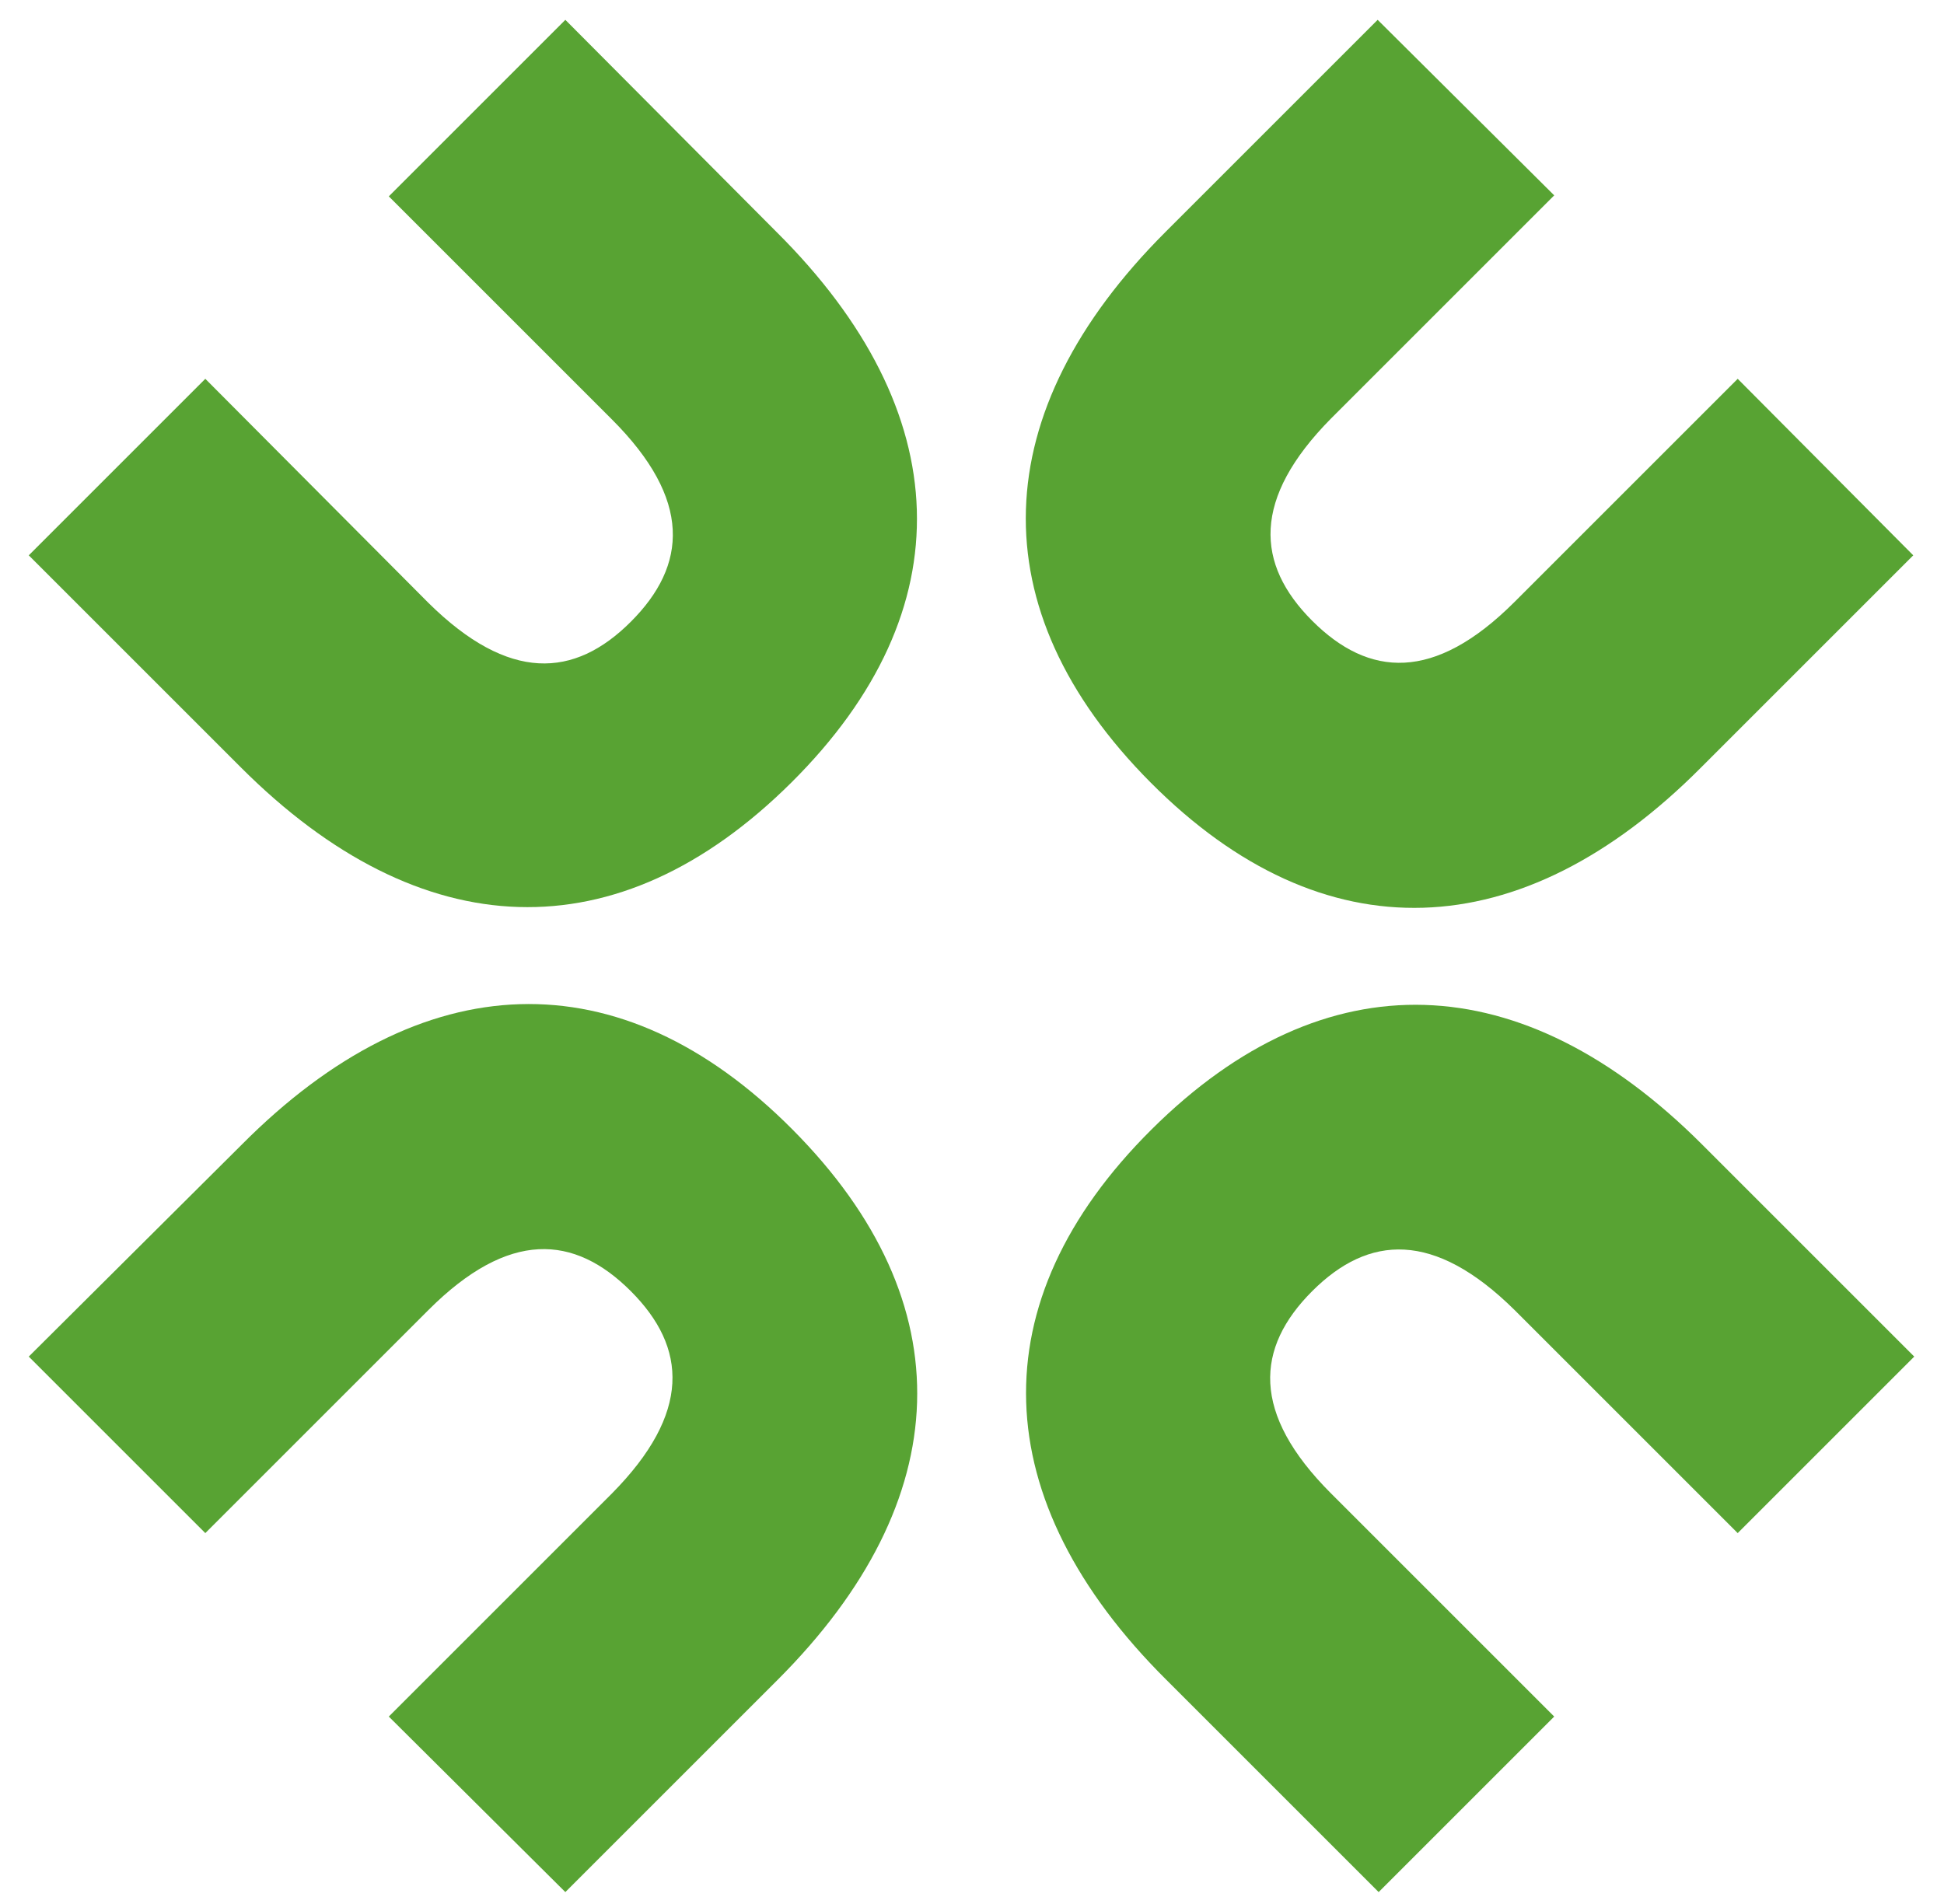
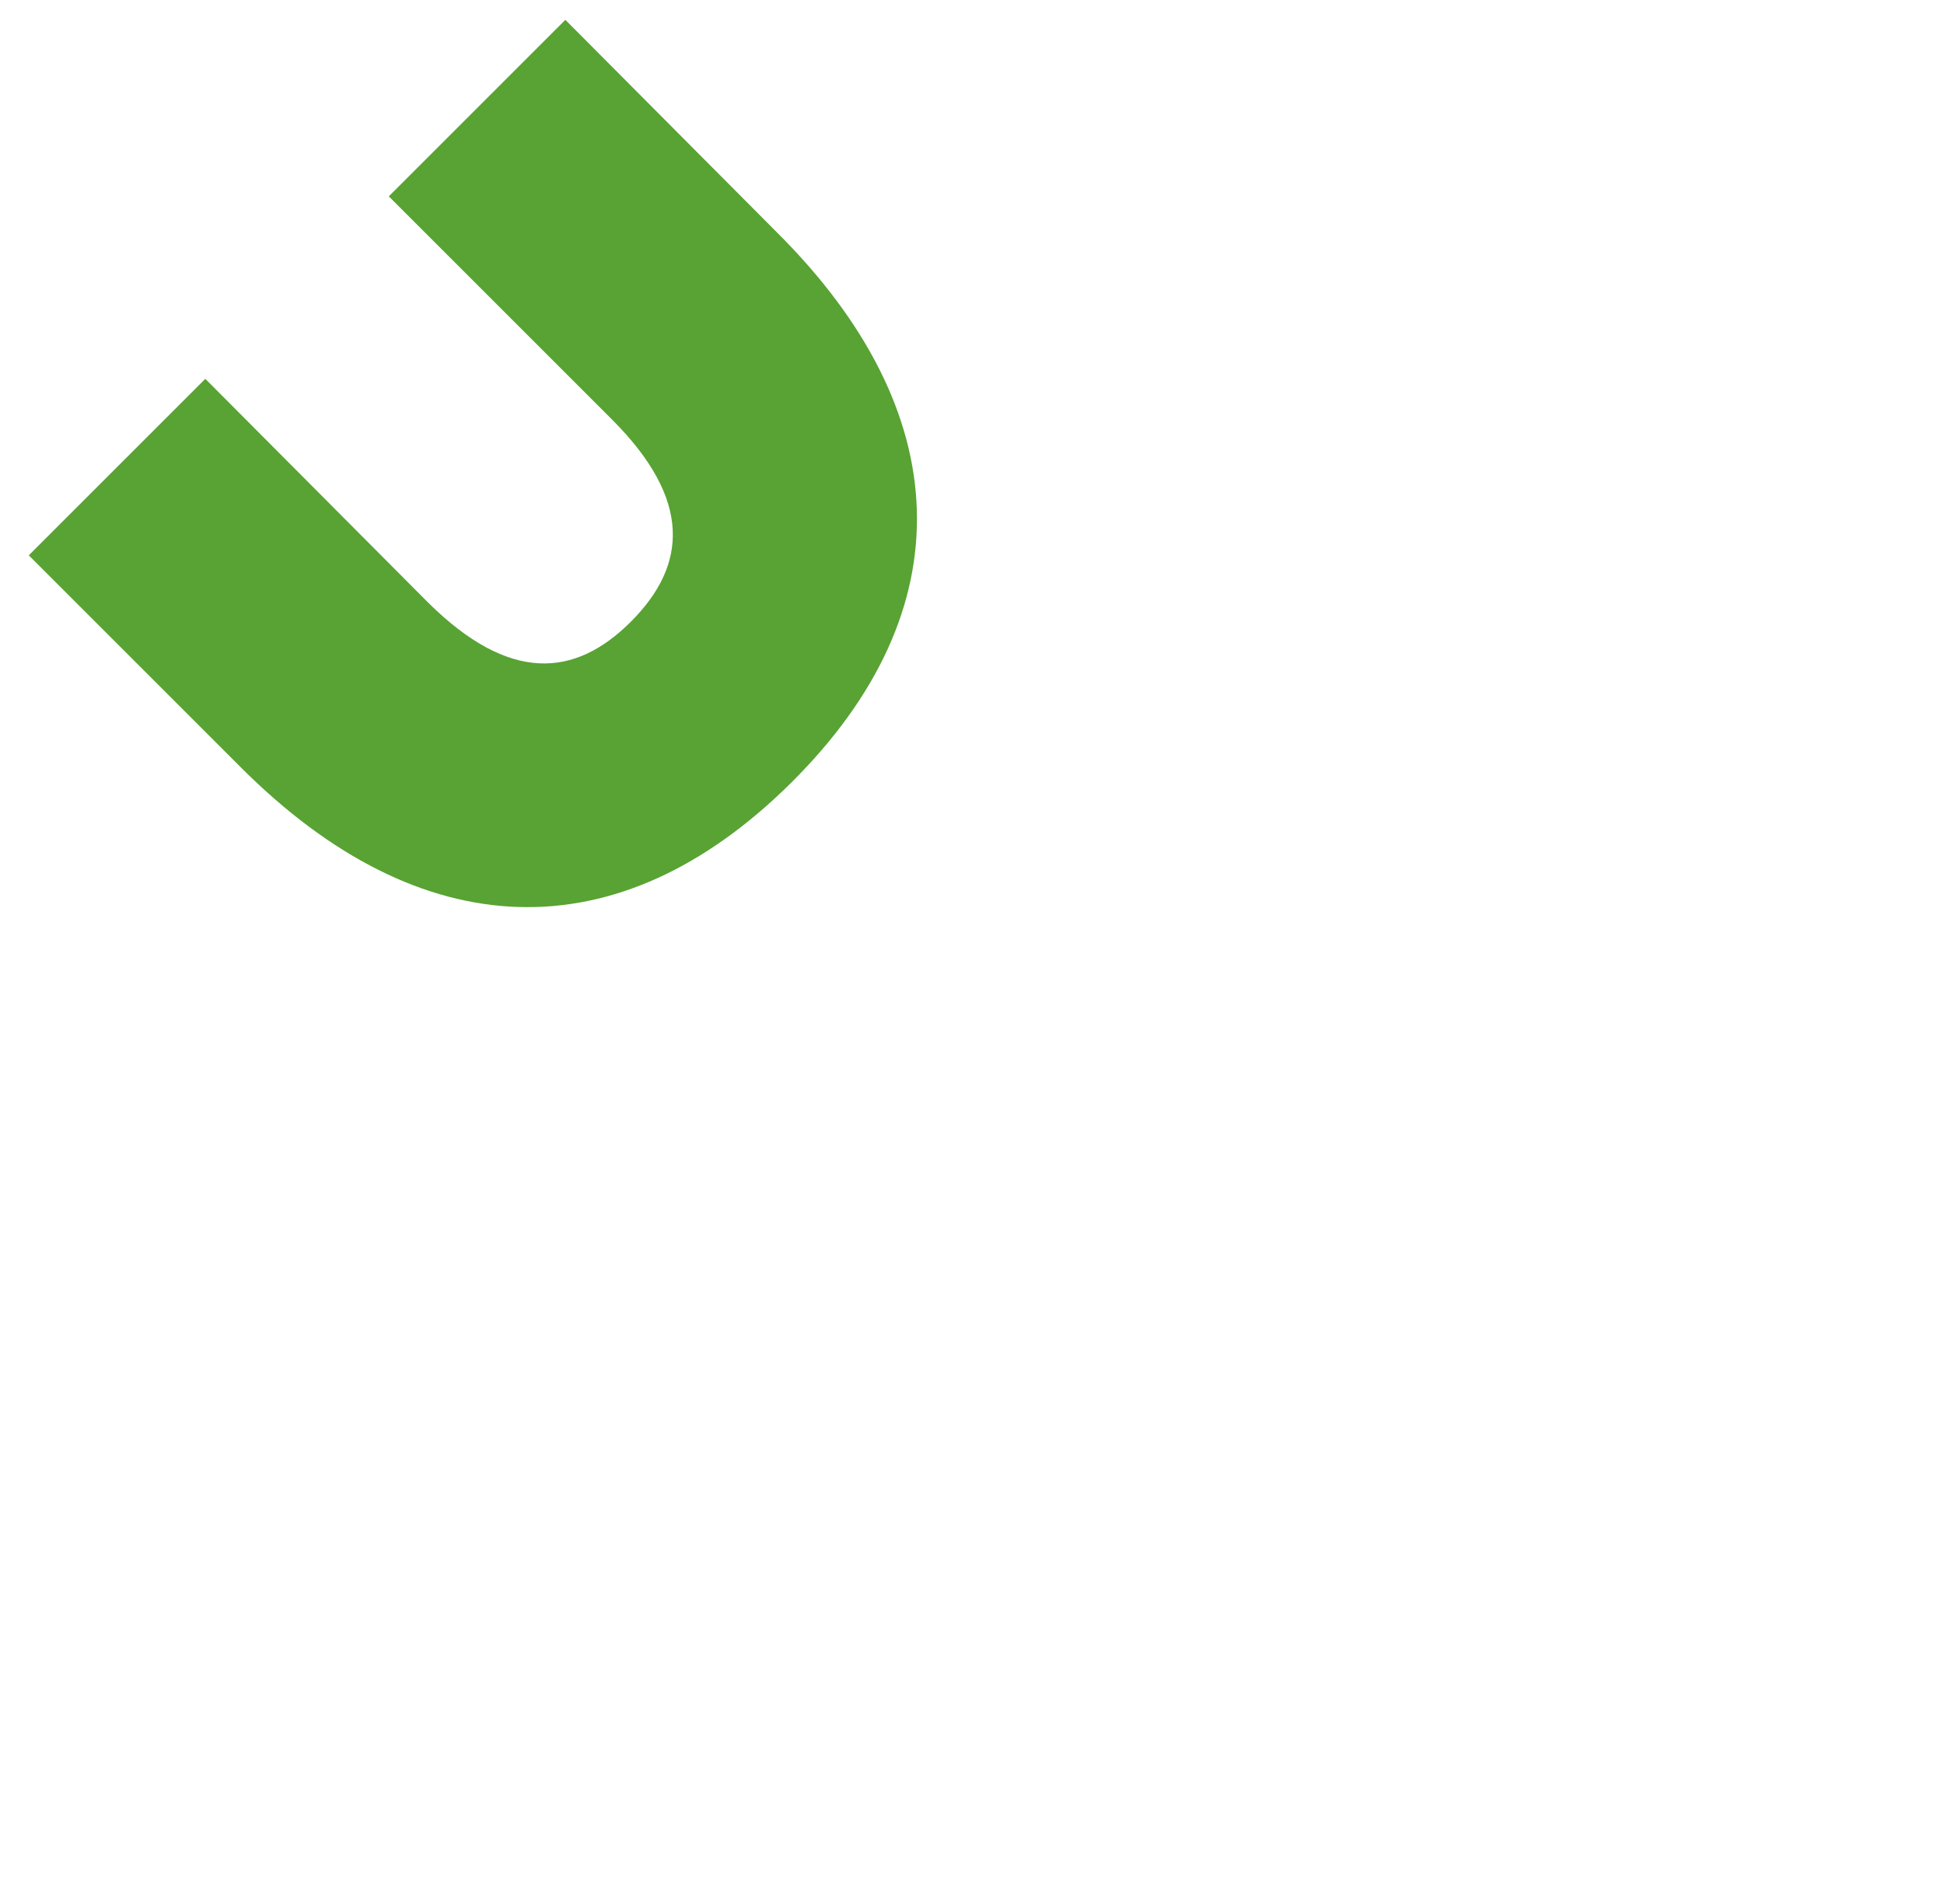
<svg xmlns="http://www.w3.org/2000/svg" version="1.1" id="Layer_1" x="0px" y="0px" width="196px" height="192px" viewBox="0 0 196 192" style="enable-background:new 0 0 196 192;" xml:space="preserve">
  <style type="text/css">
	.st0{fill:#58A333;}
</style>
  <g>
-     <path id="XMLID_245_" class="st0" d="M156.7,173.1l-22.5-22.5c-8.1-8.1-7.6-14.7-1.9-20.4c5.7-5.7,12.3-6.1,20.4,1.9l22.5,22.5   l17.8-17.8l-21.4-21.4c-18.1-18.1-38-18.9-55.5-1.5s-16.7,37.4,1.5,55.5l21.4,21.4L156.7,173.1z" />
-     <path id="XMLID_246_" class="st0" d="M20.7,154.6l22.5-22.5c8.1-8.1,14.7-7.6,20.4-1.9c5.7,5.7,6.1,12.3-1.9,20.4l-22.5,22.5   L57,190.8l21.4-21.4c18.1-18.1,18.9-38,1.5-55.5s-37.4-16.7-55.5,1.5L2.9,136.8L20.7,154.6z" />
-     <path id="XMLID_242_" class="st0" d="M175.2,38.2l-22.5,22.5c-8.1,8.1-14.7,7.6-20.4,1.9c-5.7-5.7-6.1-12.3,1.9-20.4l22.5-22.5   L138.9,2l-21.4,21.4c-18.1,18.1-18.9,38-1.5,55.5s37.4,16.7,55.5-1.5L192.9,56L175.2,38.2z" />
    <path id="XMLID_247_" class="st0" d="M39.2,19.8l22.5,22.5c8.1,8.1,7.6,14.7,1.9,20.4c-5.7,5.7-12.3,6.1-20.4-1.9L20.7,38.2L2.9,56   l21.4,21.4c18.1,18.1,38,18.9,55.5,1.5s16.7-37.4-1.5-55.5L57,2L39.2,19.8z" />
  </g>
</svg>